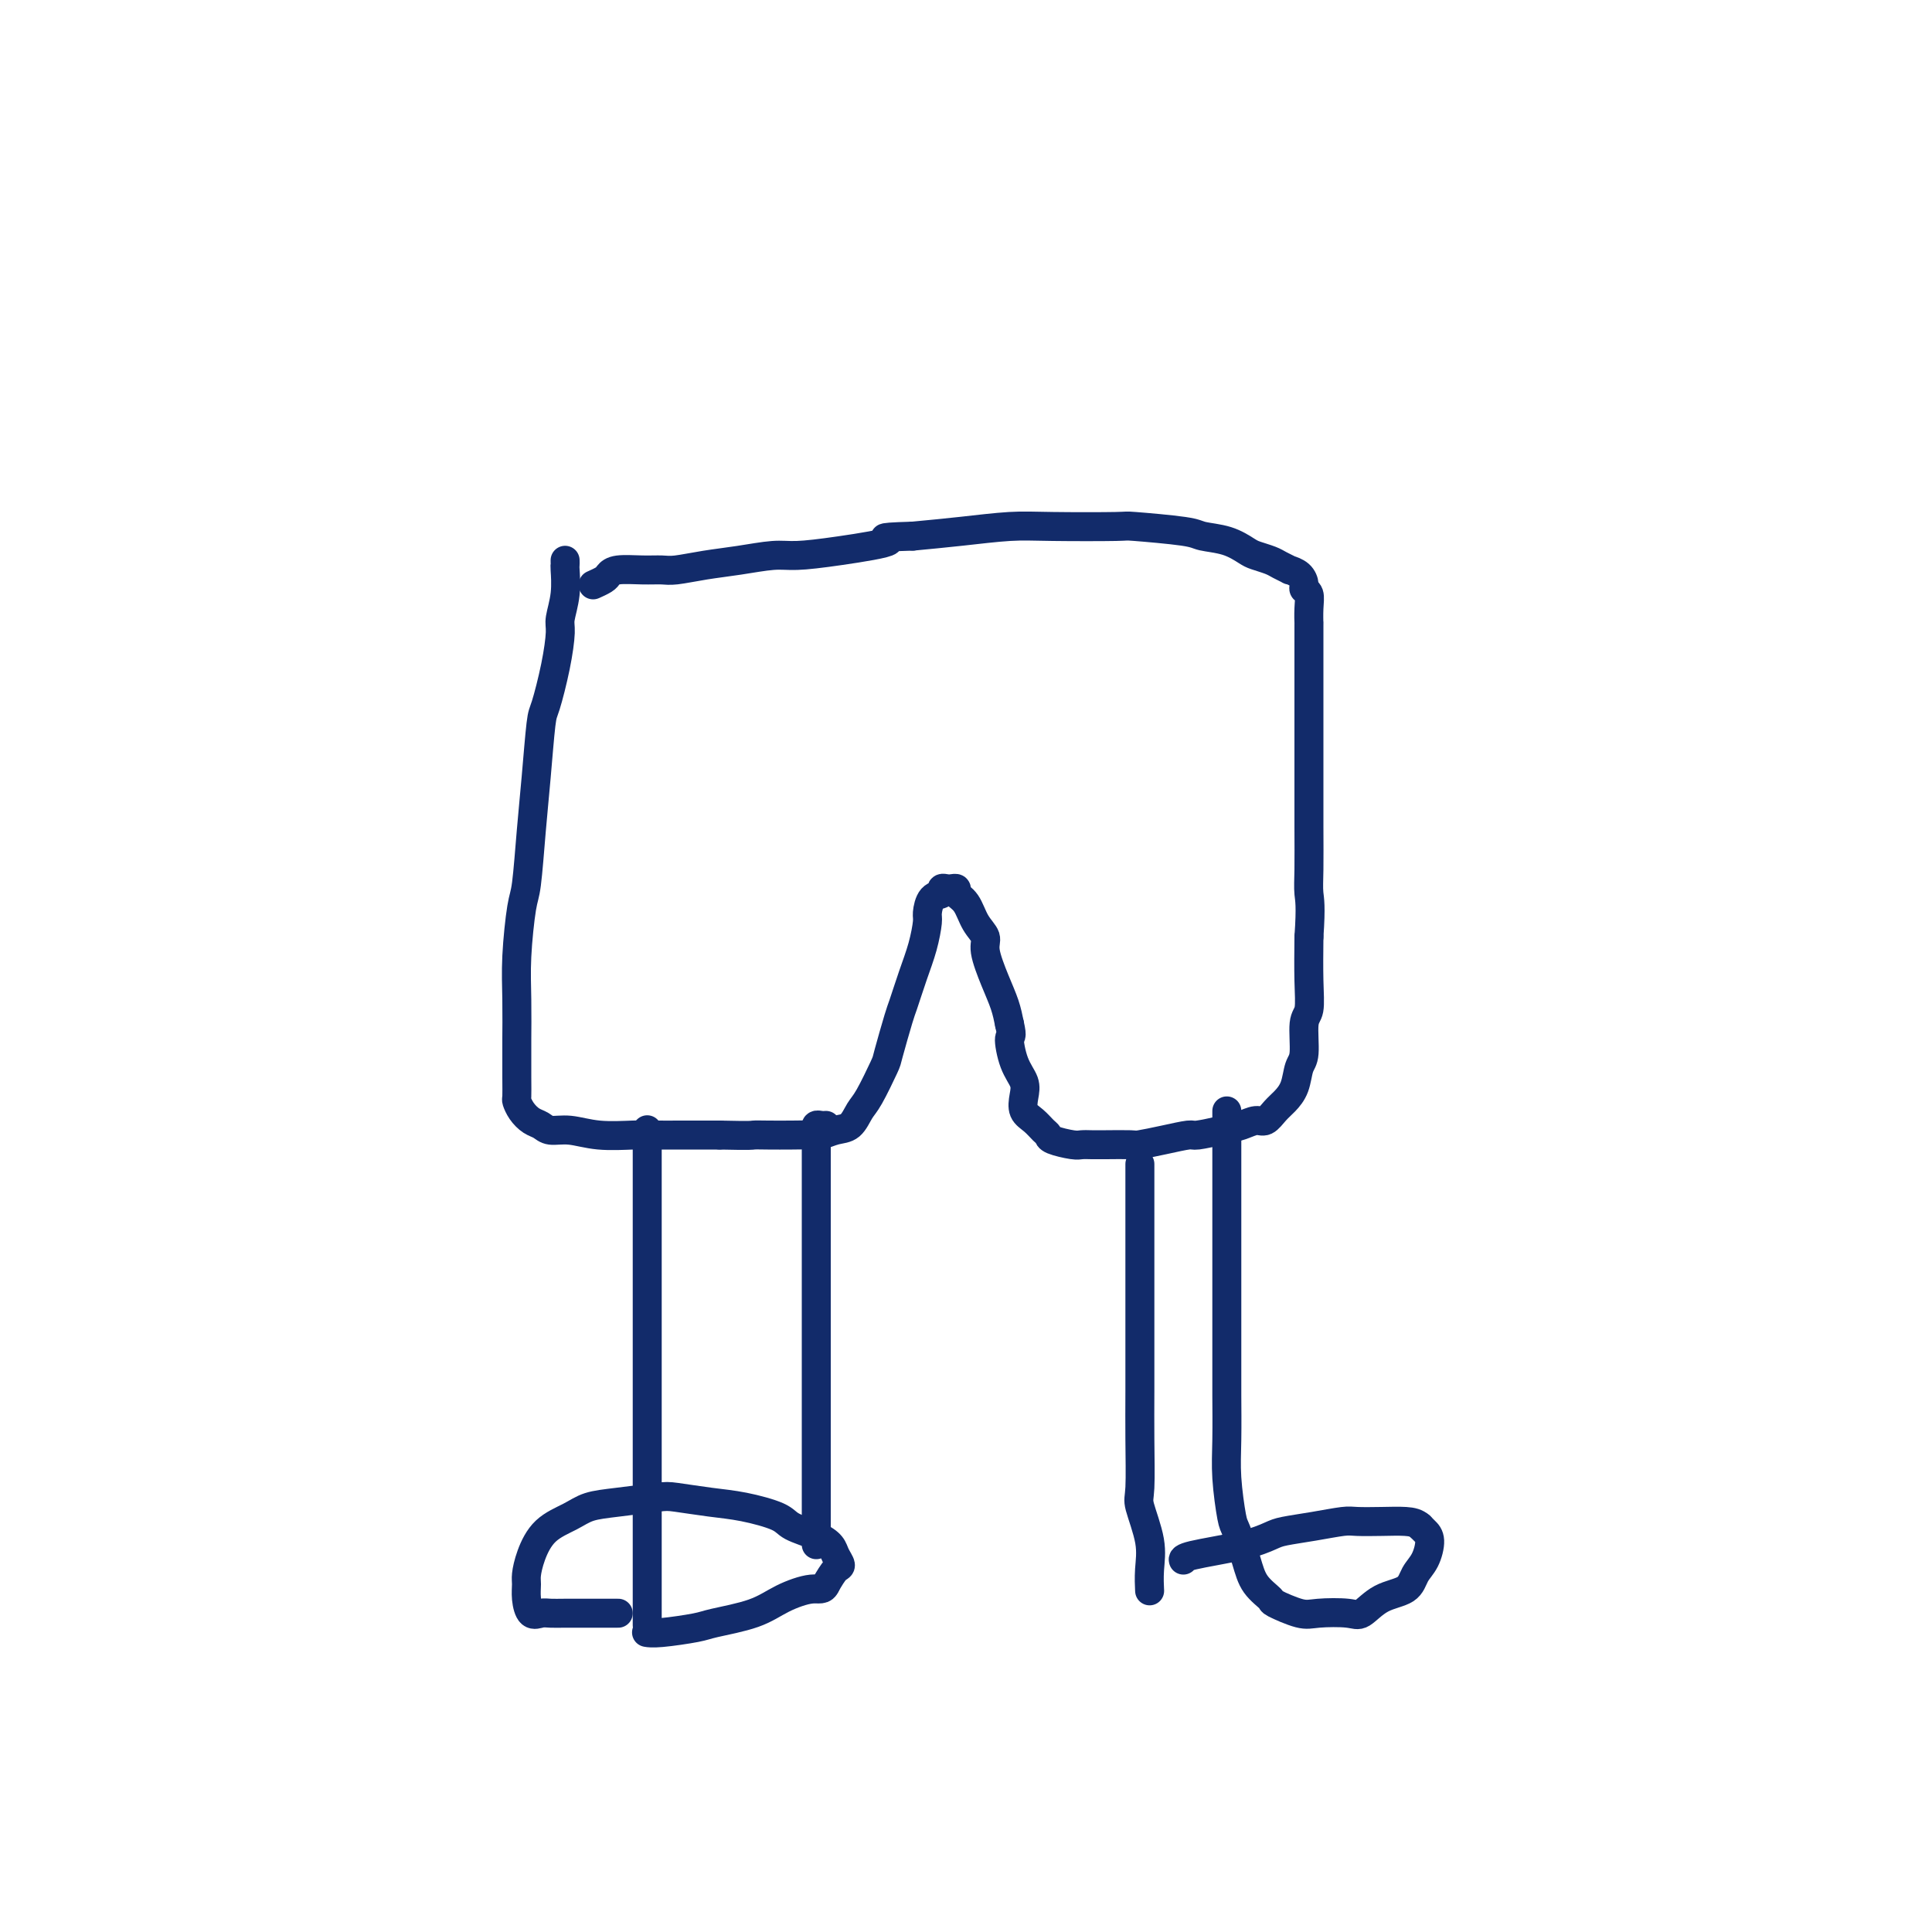
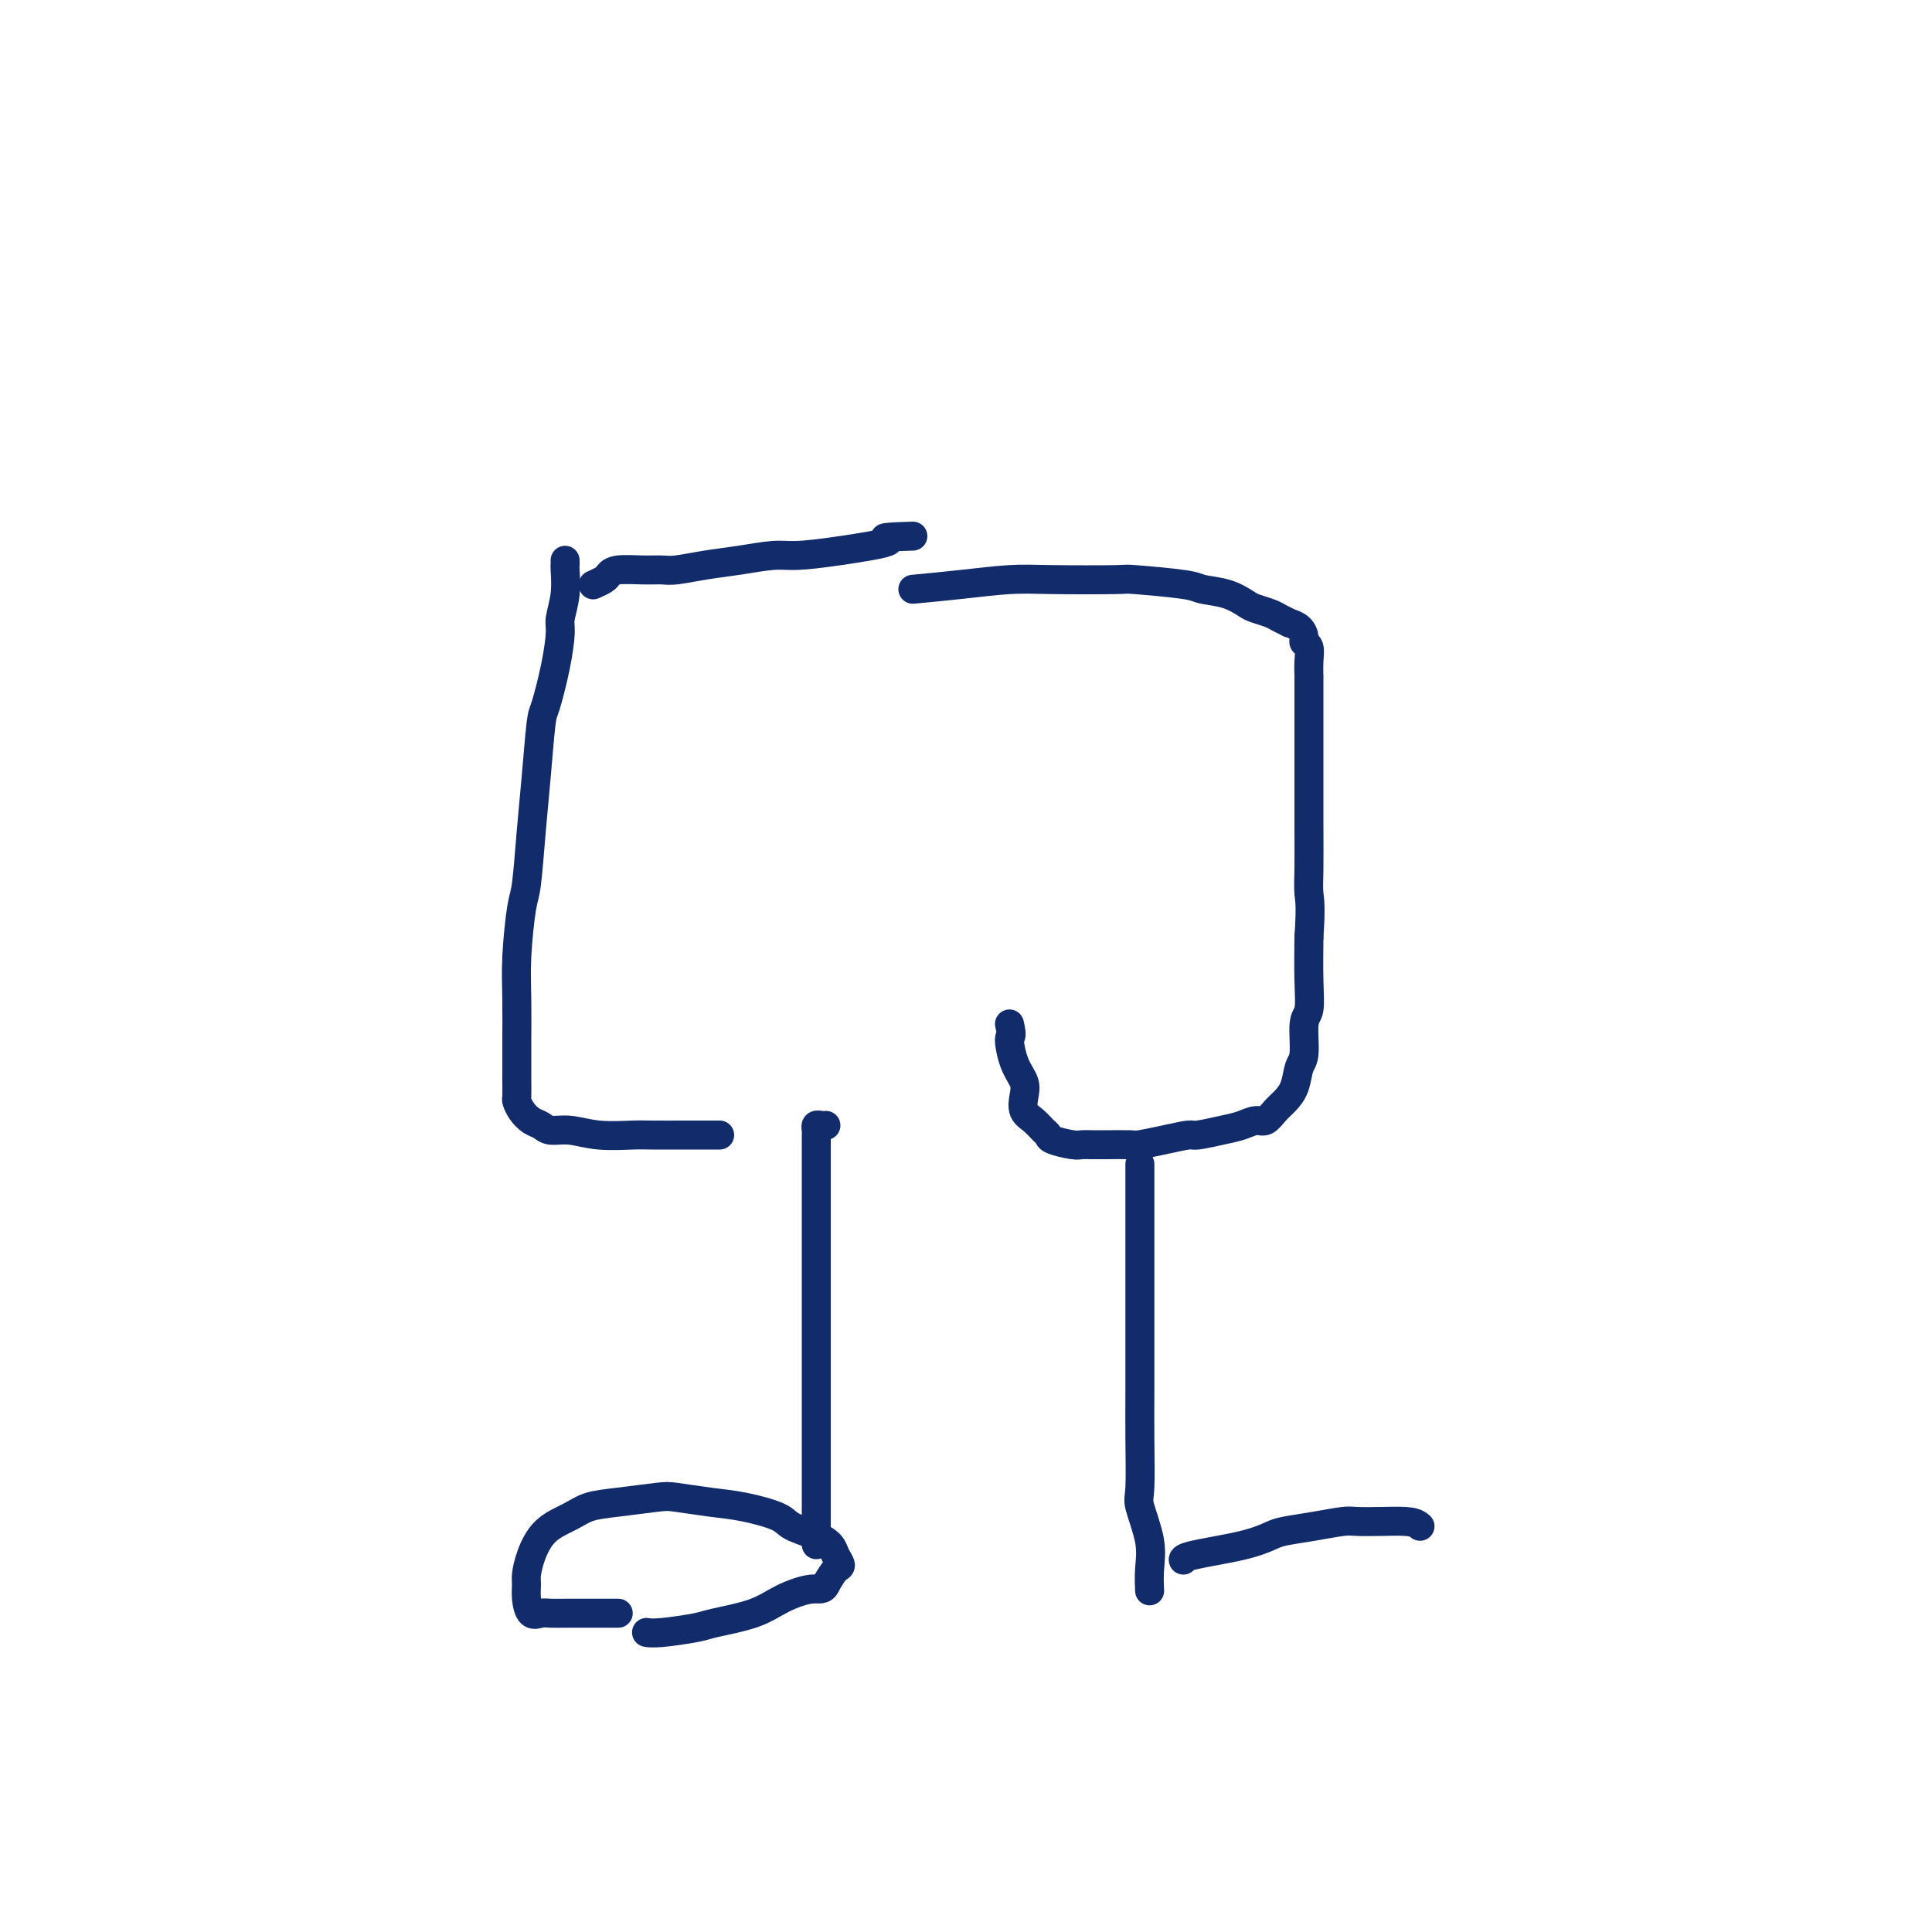
<svg xmlns="http://www.w3.org/2000/svg" viewBox="0 0 400 400" version="1.1">
  <g fill="none" stroke="#122B6A" stroke-width="6" stroke-linecap="round" stroke-linejoin="round">
    <path d="M117,116c0.008,0.424 0.017,0.848 0,1c-0.017,0.152 -0.059,0.031 0,1c0.059,0.969 0.219,3.027 0,5c-0.219,1.973 -0.818,3.862 -1,5c-0.182,1.138 0.053,1.525 0,3c-0.053,1.475 -0.395,4.037 -1,7c-0.605,2.963 -1.471,6.328 -2,8c-0.529,1.672 -0.719,1.652 -1,4c-0.281,2.348 -0.654,7.062 -1,11c-0.346,3.938 -0.667,7.098 -1,11c-0.333,3.902 -0.678,8.546 -1,11c-0.322,2.454 -0.622,2.719 -1,5c-0.378,2.281 -0.833,6.577 -1,10c-0.167,3.423 -0.045,5.971 0,9c0.045,3.029 0.011,6.537 0,8c-0.011,1.463 -0.001,0.881 0,2c0.001,1.119 -0.008,3.939 0,6c0.008,2.061 0.033,3.364 0,4c-0.033,0.636 -0.123,0.605 0,1c0.123,0.395 0.460,1.215 1,2c0.540,0.785 1.281,1.535 2,2c0.719,0.465 1.414,0.647 2,1c0.586,0.353 1.063,0.879 2,1c0.937,0.121 2.335,-0.164 4,0c1.665,0.164 3.598,0.776 6,1c2.402,0.224 5.273,0.060 7,0c1.727,-0.060 2.311,-0.016 4,0c1.689,0.016 4.483,0.005 7,0c2.517,-0.005 4.759,-0.002 7,0" />
-     <path d="M149,235c6.883,0.155 6.592,0.042 7,0c0.408,-0.042 1.516,-0.015 3,0c1.484,0.015 3.346,0.017 5,0c1.654,-0.017 3.101,-0.053 4,0c0.899,0.053 1.251,0.194 2,0c0.749,-0.194 1.896,-0.725 3,-1c1.104,-0.275 2.164,-0.295 3,-1c0.836,-0.705 1.446,-2.094 2,-3c0.554,-0.906 1.051,-1.328 2,-3c0.949,-1.672 2.351,-4.595 3,-6c0.649,-1.405 0.544,-1.291 1,-3c0.456,-1.709 1.471,-5.242 2,-7c0.529,-1.758 0.572,-1.740 1,-3c0.428,-1.260 1.241,-3.798 2,-6c0.759,-2.202 1.465,-4.067 2,-6c0.535,-1.933 0.899,-3.933 1,-5c0.101,-1.067 -0.061,-1.200 0,-2c0.061,-0.800 0.345,-2.267 1,-3c0.655,-0.733 1.682,-0.733 2,-1c0.318,-0.267 -0.074,-0.801 0,-1c0.074,-0.199 0.614,-0.063 1,0c0.386,0.063 0.616,0.054 1,0c0.384,-0.054 0.920,-0.152 1,0c0.080,0.152 -0.295,0.555 0,1c0.295,0.445 1.262,0.933 2,2c0.738,1.067 1.248,2.715 2,4c0.752,1.285 1.746,2.209 2,3c0.254,0.791 -0.231,1.449 0,3c0.231,1.551 1.178,3.994 2,6c0.822,2.006 1.521,3.573 2,5c0.479,1.427 0.740,2.713 1,4" />
    <path d="M209,212c0.745,3.216 0.107,2.255 0,3c-0.107,0.745 0.317,3.196 1,5c0.683,1.804 1.626,2.959 2,4c0.374,1.041 0.181,1.967 0,3c-0.181,1.033 -0.350,2.175 0,3c0.350,0.825 1.217,1.335 2,2c0.783,0.665 1.480,1.485 2,2c0.520,0.515 0.863,0.727 1,1c0.137,0.273 0.068,0.609 1,1c0.932,0.391 2.866,0.837 4,1c1.134,0.163 1.467,0.045 2,0c0.533,-0.045 1.267,-0.015 2,0c0.733,0.015 1.464,0.014 3,0c1.536,-0.014 3.875,-0.041 5,0c1.125,0.041 1.035,0.152 2,0c0.965,-0.152 2.985,-0.565 5,-1c2.015,-0.435 4.024,-0.891 5,-1c0.976,-0.109 0.919,0.130 2,0c1.081,-0.130 3.301,-0.629 5,-1c1.699,-0.371 2.878,-0.613 4,-1c1.122,-0.387 2.188,-0.921 3,-1c0.812,-0.079 1.369,0.295 2,0c0.631,-0.295 1.336,-1.258 2,-2c0.664,-0.742 1.287,-1.263 2,-2c0.713,-0.737 1.515,-1.689 2,-3c0.485,-1.311 0.652,-2.980 1,-4c0.348,-1.020 0.878,-1.392 1,-3c0.122,-1.608 -0.163,-4.452 0,-6c0.163,-1.548 0.775,-1.801 1,-3c0.225,-1.199 0.064,-3.342 0,-6c-0.064,-2.658 -0.032,-5.829 0,-9" />
-     <path d="M271,194c0.464,-6.638 0.124,-7.732 0,-9c-0.124,-1.268 -0.033,-2.711 0,-5c0.033,-2.289 0.009,-5.424 0,-9c-0.009,-3.576 -0.002,-7.594 0,-11c0.002,-3.406 0.001,-6.199 0,-8c-0.001,-1.801 -0.000,-2.610 0,-4c0.000,-1.390 0.001,-3.360 0,-7c-0.001,-3.640 -0.004,-8.950 0,-11c0.004,-2.050 0.016,-0.838 0,-1c-0.016,-0.162 -0.058,-1.696 0,-3c0.058,-1.304 0.218,-2.378 0,-3c-0.218,-0.622 -0.813,-0.793 -1,-1c-0.187,-0.207 0.035,-0.451 0,-1c-0.035,-0.549 -0.326,-1.404 -1,-2c-0.674,-0.596 -1.732,-0.933 -2,-1c-0.268,-0.067 0.253,0.138 0,0c-0.253,-0.138 -1.279,-0.618 -2,-1c-0.721,-0.382 -1.135,-0.666 -2,-1c-0.865,-0.334 -2.181,-0.719 -3,-1c-0.819,-0.281 -1.142,-0.457 -2,-1c-0.858,-0.543 -2.251,-1.452 -4,-2c-1.749,-0.548 -3.856,-0.735 -5,-1c-1.144,-0.265 -1.326,-0.608 -4,-1c-2.674,-0.392 -7.839,-0.834 -10,-1c-2.161,-0.166 -1.320,-0.055 -4,0c-2.680,0.055 -8.883,0.056 -13,0c-4.117,-0.056 -6.147,-0.169 -9,0c-2.853,0.169 -6.529,0.620 -10,1c-3.471,0.380 -6.735,0.690 -10,1" />
+     <path d="M271,194c0.464,-6.638 0.124,-7.732 0,-9c-0.124,-1.268 -0.033,-2.711 0,-5c0.033,-2.289 0.009,-5.424 0,-9c0.002,-3.406 0.001,-6.199 0,-8c-0.001,-1.801 -0.000,-2.610 0,-4c0.000,-1.390 0.001,-3.360 0,-7c-0.001,-3.640 -0.004,-8.950 0,-11c0.004,-2.050 0.016,-0.838 0,-1c-0.016,-0.162 -0.058,-1.696 0,-3c0.058,-1.304 0.218,-2.378 0,-3c-0.218,-0.622 -0.813,-0.793 -1,-1c-0.187,-0.207 0.035,-0.451 0,-1c-0.035,-0.549 -0.326,-1.404 -1,-2c-0.674,-0.596 -1.732,-0.933 -2,-1c-0.268,-0.067 0.253,0.138 0,0c-0.253,-0.138 -1.279,-0.618 -2,-1c-0.721,-0.382 -1.135,-0.666 -2,-1c-0.865,-0.334 -2.181,-0.719 -3,-1c-0.819,-0.281 -1.142,-0.457 -2,-1c-0.858,-0.543 -2.251,-1.452 -4,-2c-1.749,-0.548 -3.856,-0.735 -5,-1c-1.144,-0.265 -1.326,-0.608 -4,-1c-2.674,-0.392 -7.839,-0.834 -10,-1c-2.161,-0.166 -1.320,-0.055 -4,0c-2.680,0.055 -8.883,0.056 -13,0c-4.117,-0.056 -6.147,-0.169 -9,0c-2.853,0.169 -6.529,0.620 -10,1c-3.471,0.380 -6.735,0.690 -10,1" />
    <path d="M189,111c-9.320,0.277 -4.619,0.470 -5,1c-0.381,0.530 -5.842,1.399 -10,2c-4.158,0.601 -7.011,0.935 -9,1c-1.989,0.065 -3.112,-0.140 -5,0c-1.888,0.140 -4.541,0.626 -7,1c-2.459,0.374 -4.725,0.635 -7,1c-2.275,0.365 -4.560,0.833 -6,1c-1.440,0.167 -2.034,0.033 -3,0c-0.966,-0.033 -2.305,0.033 -4,0c-1.695,-0.033 -3.747,-0.166 -5,0c-1.253,0.166 -1.707,0.632 -2,1c-0.293,0.368 -0.425,0.637 -1,1c-0.575,0.363 -1.593,0.818 -2,1c-0.407,0.182 -0.204,0.091 0,0" />
-     <path d="M134,234c0.000,-0.082 0.000,-0.163 0,0c0.000,0.163 0.000,0.572 0,1c0.000,0.428 0.000,0.877 0,2c0.000,1.123 0.000,2.922 0,4c0.000,1.078 0.000,1.435 0,3c0.000,1.565 0.000,4.338 0,7c0.000,2.662 0.000,5.214 0,8c0.000,2.786 0.000,5.807 0,8c0.000,2.193 0.000,3.560 0,6c0.000,2.440 0.000,5.954 0,10c0.000,4.046 0.000,8.625 0,11c0.000,2.375 0.000,2.545 0,5c0.000,2.455 0.000,7.194 0,11c0.000,3.806 0.000,6.677 0,10c0.000,3.323 0.000,7.097 0,9c-0.000,1.903 -0.000,1.935 0,3c0.000,1.065 0.000,3.161 0,4c0.000,0.839 0.000,0.419 0,0" />
    <path d="M171,233c-0.309,0.025 -0.619,0.050 -1,0c-0.381,-0.050 -0.834,-0.174 -1,0c-0.166,0.174 -0.044,0.648 0,1c0.044,0.352 0.012,0.583 0,1c-0.012,0.417 -0.003,1.019 0,2c0.003,0.981 0.001,2.340 0,4c-0.001,1.660 -0.000,3.620 0,6c0.000,2.380 0.000,5.179 0,7c-0.000,1.821 -0.000,2.662 0,5c0.000,2.338 0.000,6.172 0,10c-0.000,3.828 -0.000,7.650 0,12c0.000,4.350 0.000,9.226 0,12c-0.000,2.774 -0.000,3.445 0,6c0.000,2.555 0.000,6.996 0,11c-0.000,4.004 -0.000,7.573 0,9c0.000,1.427 0.000,0.714 0,0" />
    <path d="M236,241c0.000,0.288 0.000,0.577 0,1c-0.000,0.423 -0.000,0.982 0,1c0.000,0.018 0.000,-0.504 0,0c-0.000,0.504 -0.000,2.035 0,3c0.000,0.965 0.000,1.364 0,3c-0.000,1.636 -0.000,4.508 0,6c0.000,1.492 0.000,1.603 0,3c-0.000,1.397 -0.000,4.080 0,7c0.000,2.920 0.001,6.078 0,8c-0.001,1.922 -0.002,2.608 0,5c0.002,2.392 0.008,6.491 0,10c-0.008,3.509 -0.030,6.430 0,10c0.030,3.570 0.113,7.791 0,10c-0.113,2.209 -0.423,2.407 0,4c0.423,1.593 1.577,4.582 2,7c0.423,2.418 0.114,4.266 0,6c-0.114,1.734 -0.033,3.352 0,4c0.033,0.648 0.016,0.324 0,0" />
-     <path d="M254,230c-0.000,0.394 -0.000,0.789 0,1c0.000,0.211 0.000,0.239 0,1c-0.000,0.761 -0.000,2.256 0,3c0.000,0.744 0.000,0.739 0,2c-0.000,1.261 -0.000,3.788 0,6c0.000,2.212 0.000,4.108 0,7c-0.000,2.892 -0.000,6.779 0,9c0.000,2.221 0.000,2.777 0,5c-0.000,2.223 -0.001,6.113 0,10c0.001,3.887 0.003,7.770 0,10c-0.003,2.230 -0.013,2.807 0,5c0.013,2.193 0.048,6.004 0,9c-0.048,2.996 -0.180,5.179 0,8c0.180,2.821 0.673,6.280 1,8c0.327,1.720 0.490,1.703 1,3c0.510,1.297 1.368,3.910 2,6c0.632,2.090 1.037,3.656 2,5c0.963,1.344 2.485,2.464 3,3c0.515,0.536 0.024,0.486 1,1c0.976,0.514 3.421,1.592 5,2c1.579,0.408 2.293,0.147 4,0c1.707,-0.147 4.407,-0.178 6,0c1.593,0.178 2.079,0.566 3,0c0.921,-0.566 2.276,-2.084 4,-3c1.724,-0.916 3.818,-1.229 5,-2c1.182,-0.771 1.452,-1.999 2,-3c0.548,-1.001 1.374,-1.773 2,-3c0.626,-1.227 1.053,-2.907 1,-4c-0.053,-1.093 -0.587,-1.598 -1,-2c-0.413,-0.402 -0.707,-0.701 -1,-1" />
    <path d="M294,316c-0.759,-0.690 -1.656,-0.914 -3,-1c-1.344,-0.086 -3.133,-0.034 -5,0c-1.867,0.034 -3.811,0.050 -5,0c-1.189,-0.050 -1.624,-0.165 -3,0c-1.376,0.165 -3.693,0.611 -6,1c-2.307,0.389 -4.604,0.721 -6,1c-1.396,0.279 -1.891,0.506 -3,1c-1.109,0.494 -2.833,1.256 -6,2c-3.167,0.744 -7.776,1.469 -10,2c-2.224,0.531 -2.064,0.866 -2,1c0.064,0.134 0.032,0.067 0,0" />
    <path d="M128,334c-0.354,0.000 -0.708,0.000 -1,0c-0.292,-0.000 -0.521,-0.000 -1,0c-0.479,0.000 -1.206,0.000 -2,0c-0.794,-0.000 -1.654,-0.001 -2,0c-0.346,0.001 -0.176,0.002 -1,0c-0.824,-0.002 -2.641,-0.009 -4,0c-1.359,0.009 -2.259,0.035 -3,0c-0.741,-0.035 -1.323,-0.129 -2,0c-0.677,0.129 -1.447,0.483 -2,0c-0.553,-0.483 -0.887,-1.802 -1,-3c-0.113,-1.198 -0.004,-2.274 0,-3c0.004,-0.726 -0.097,-1.101 0,-2c0.097,-0.899 0.391,-2.321 1,-4c0.609,-1.679 1.532,-3.616 3,-5c1.468,-1.384 3.481,-2.214 5,-3c1.519,-0.786 2.544,-1.528 4,-2c1.456,-0.472 3.345,-0.674 6,-1c2.655,-0.326 6.077,-0.775 8,-1c1.923,-0.225 2.347,-0.226 4,0c1.653,0.226 4.536,0.679 7,1c2.464,0.321 4.509,0.509 7,1c2.491,0.491 5.426,1.286 7,2c1.574,0.714 1.785,1.347 3,2c1.215,0.653 3.434,1.325 5,2c1.566,0.675 2.480,1.352 3,2c0.520,0.648 0.644,1.266 1,2c0.356,0.734 0.942,1.582 1,2c0.058,0.418 -0.412,0.405 -1,1c-0.588,0.595 -1.294,1.797 -2,3" />
    <path d="M171,328c-0.535,1.384 -1.374,0.843 -3,1c-1.626,0.157 -4.039,1.013 -6,2c-1.961,0.987 -3.472,2.107 -6,3c-2.528,0.893 -6.075,1.560 -8,2c-1.925,0.440 -2.227,0.654 -4,1c-1.773,0.346 -5.016,0.824 -7,1c-1.984,0.176 -2.710,0.050 -3,0c-0.290,-0.050 -0.145,-0.025 0,0" />
  </g>
</svg>